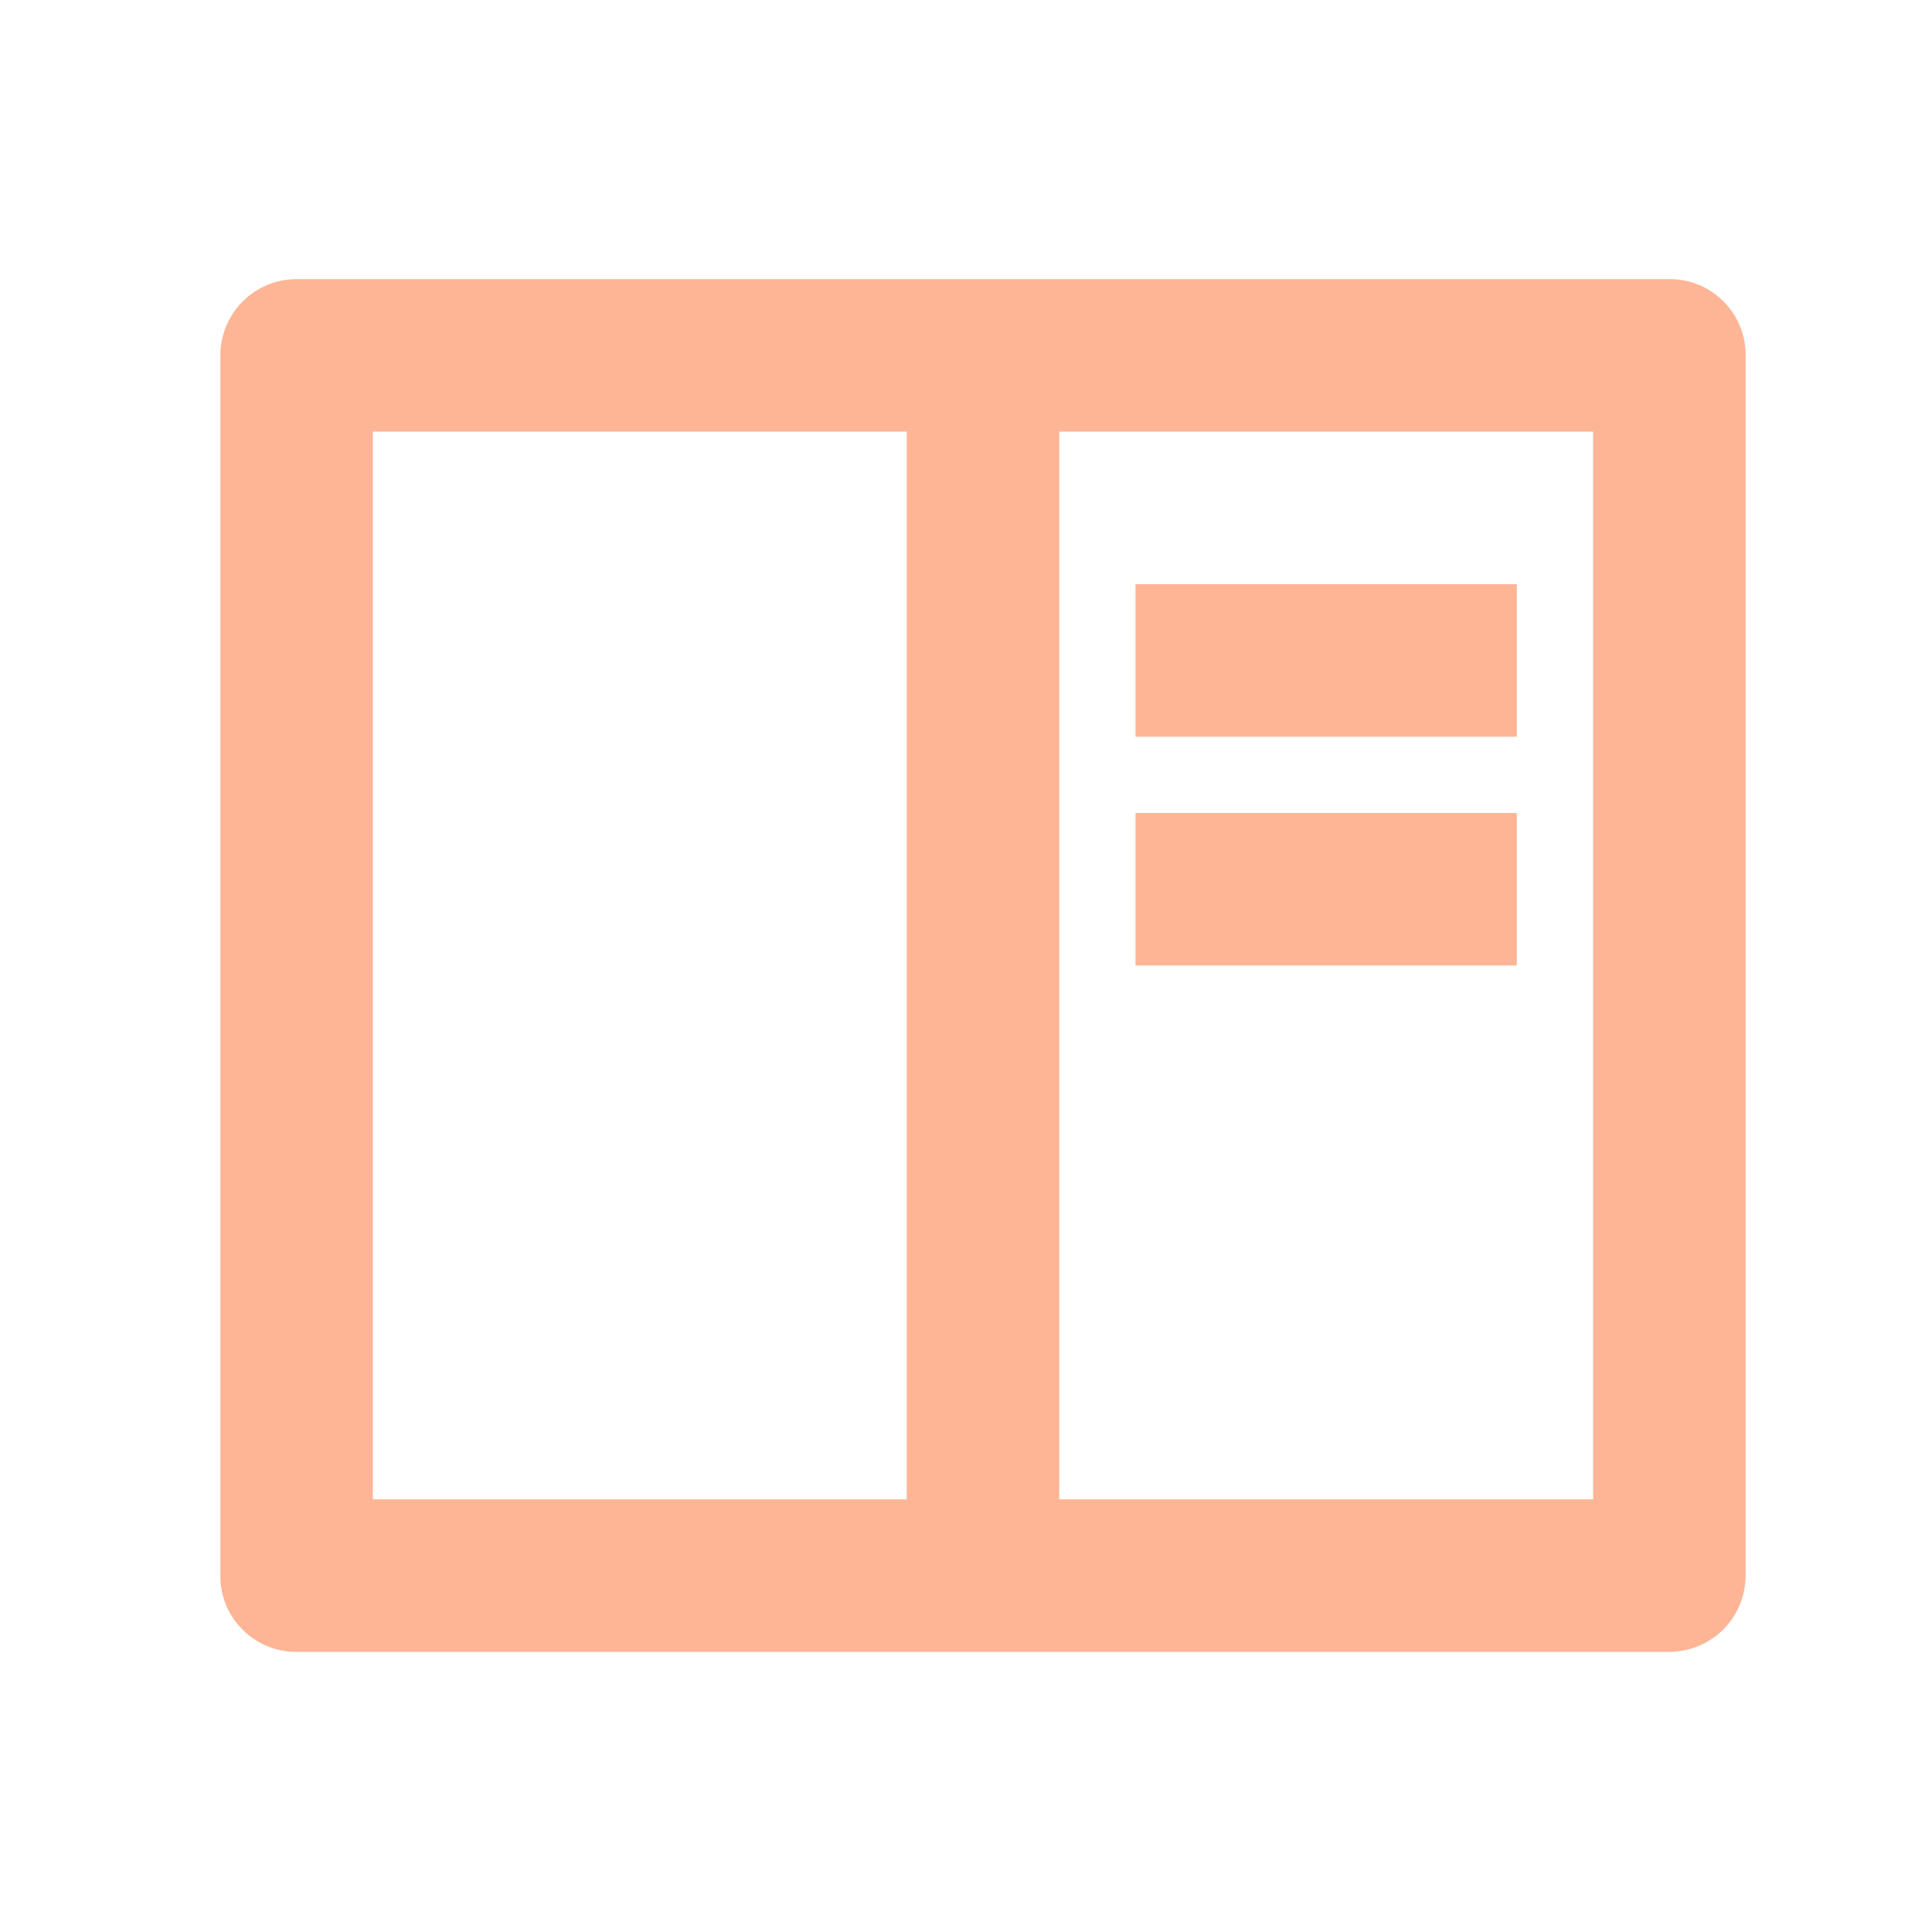
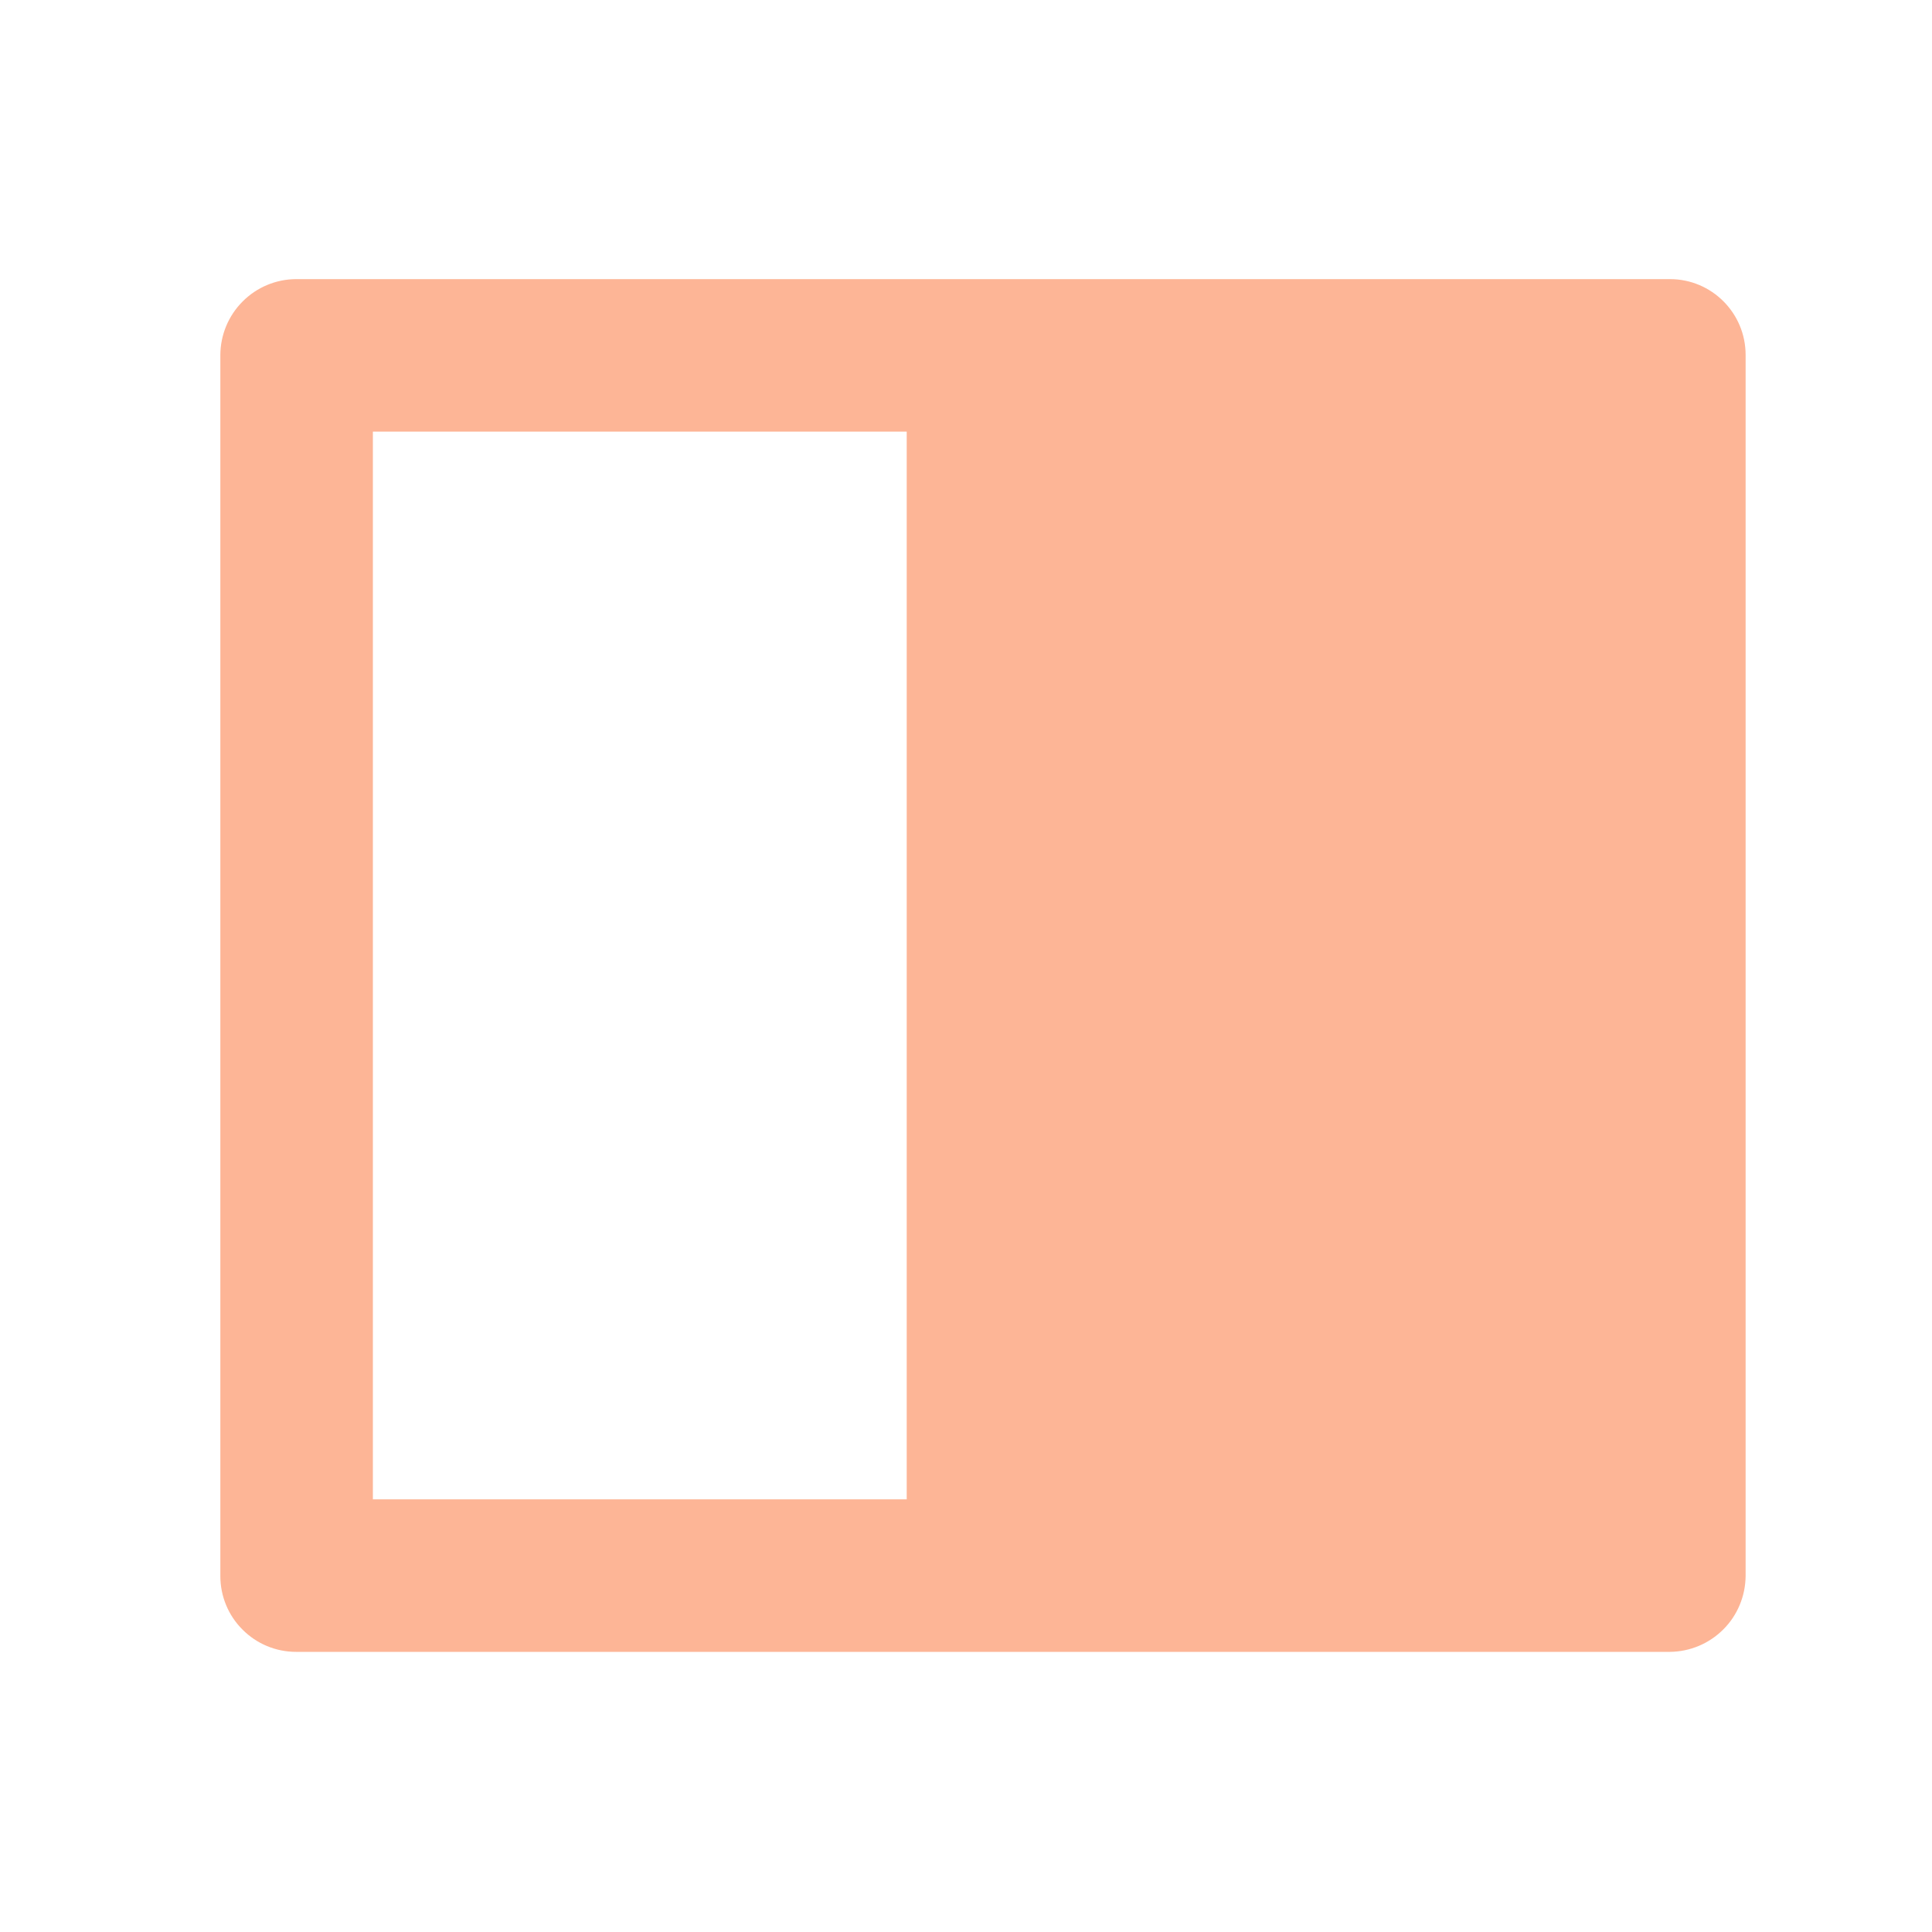
<svg xmlns="http://www.w3.org/2000/svg" width="19" height="19" viewBox="0 0 19 19" fill="none">
-   <path d="M2.167 3.49C2.168 3.293 2.247 3.104 2.386 2.965C2.525 2.825 2.714 2.746 2.911 2.745H16.423C16.834 2.745 17.167 3.079 17.167 3.49V15.5C17.165 15.697 17.087 15.886 16.947 16.025C16.808 16.164 16.62 16.243 16.423 16.245H2.911C2.713 16.245 2.524 16.166 2.385 16.026C2.245 15.887 2.167 15.697 2.167 15.5V3.49ZM8.917 4.245H3.667V14.745H8.917V4.245ZM10.417 4.245V14.745H15.667V4.245H10.417ZM11.167 5.745H14.917V7.245H11.167V5.745ZM11.167 7.995H14.917V9.495H11.167V7.995Z" fill="#FDB596" />
+   <path d="M2.167 3.49C2.168 3.293 2.247 3.104 2.386 2.965C2.525 2.825 2.714 2.746 2.911 2.745H16.423C16.834 2.745 17.167 3.079 17.167 3.49V15.5C17.165 15.697 17.087 15.886 16.947 16.025C16.808 16.164 16.62 16.243 16.423 16.245H2.911C2.713 16.245 2.524 16.166 2.385 16.026C2.245 15.887 2.167 15.697 2.167 15.5V3.49ZM8.917 4.245H3.667V14.745H8.917V4.245ZM10.417 4.245V14.745H15.667H10.417ZM11.167 5.745H14.917V7.245H11.167V5.745ZM11.167 7.995H14.917V9.495H11.167V7.995Z" fill="#FDB596" />
</svg>